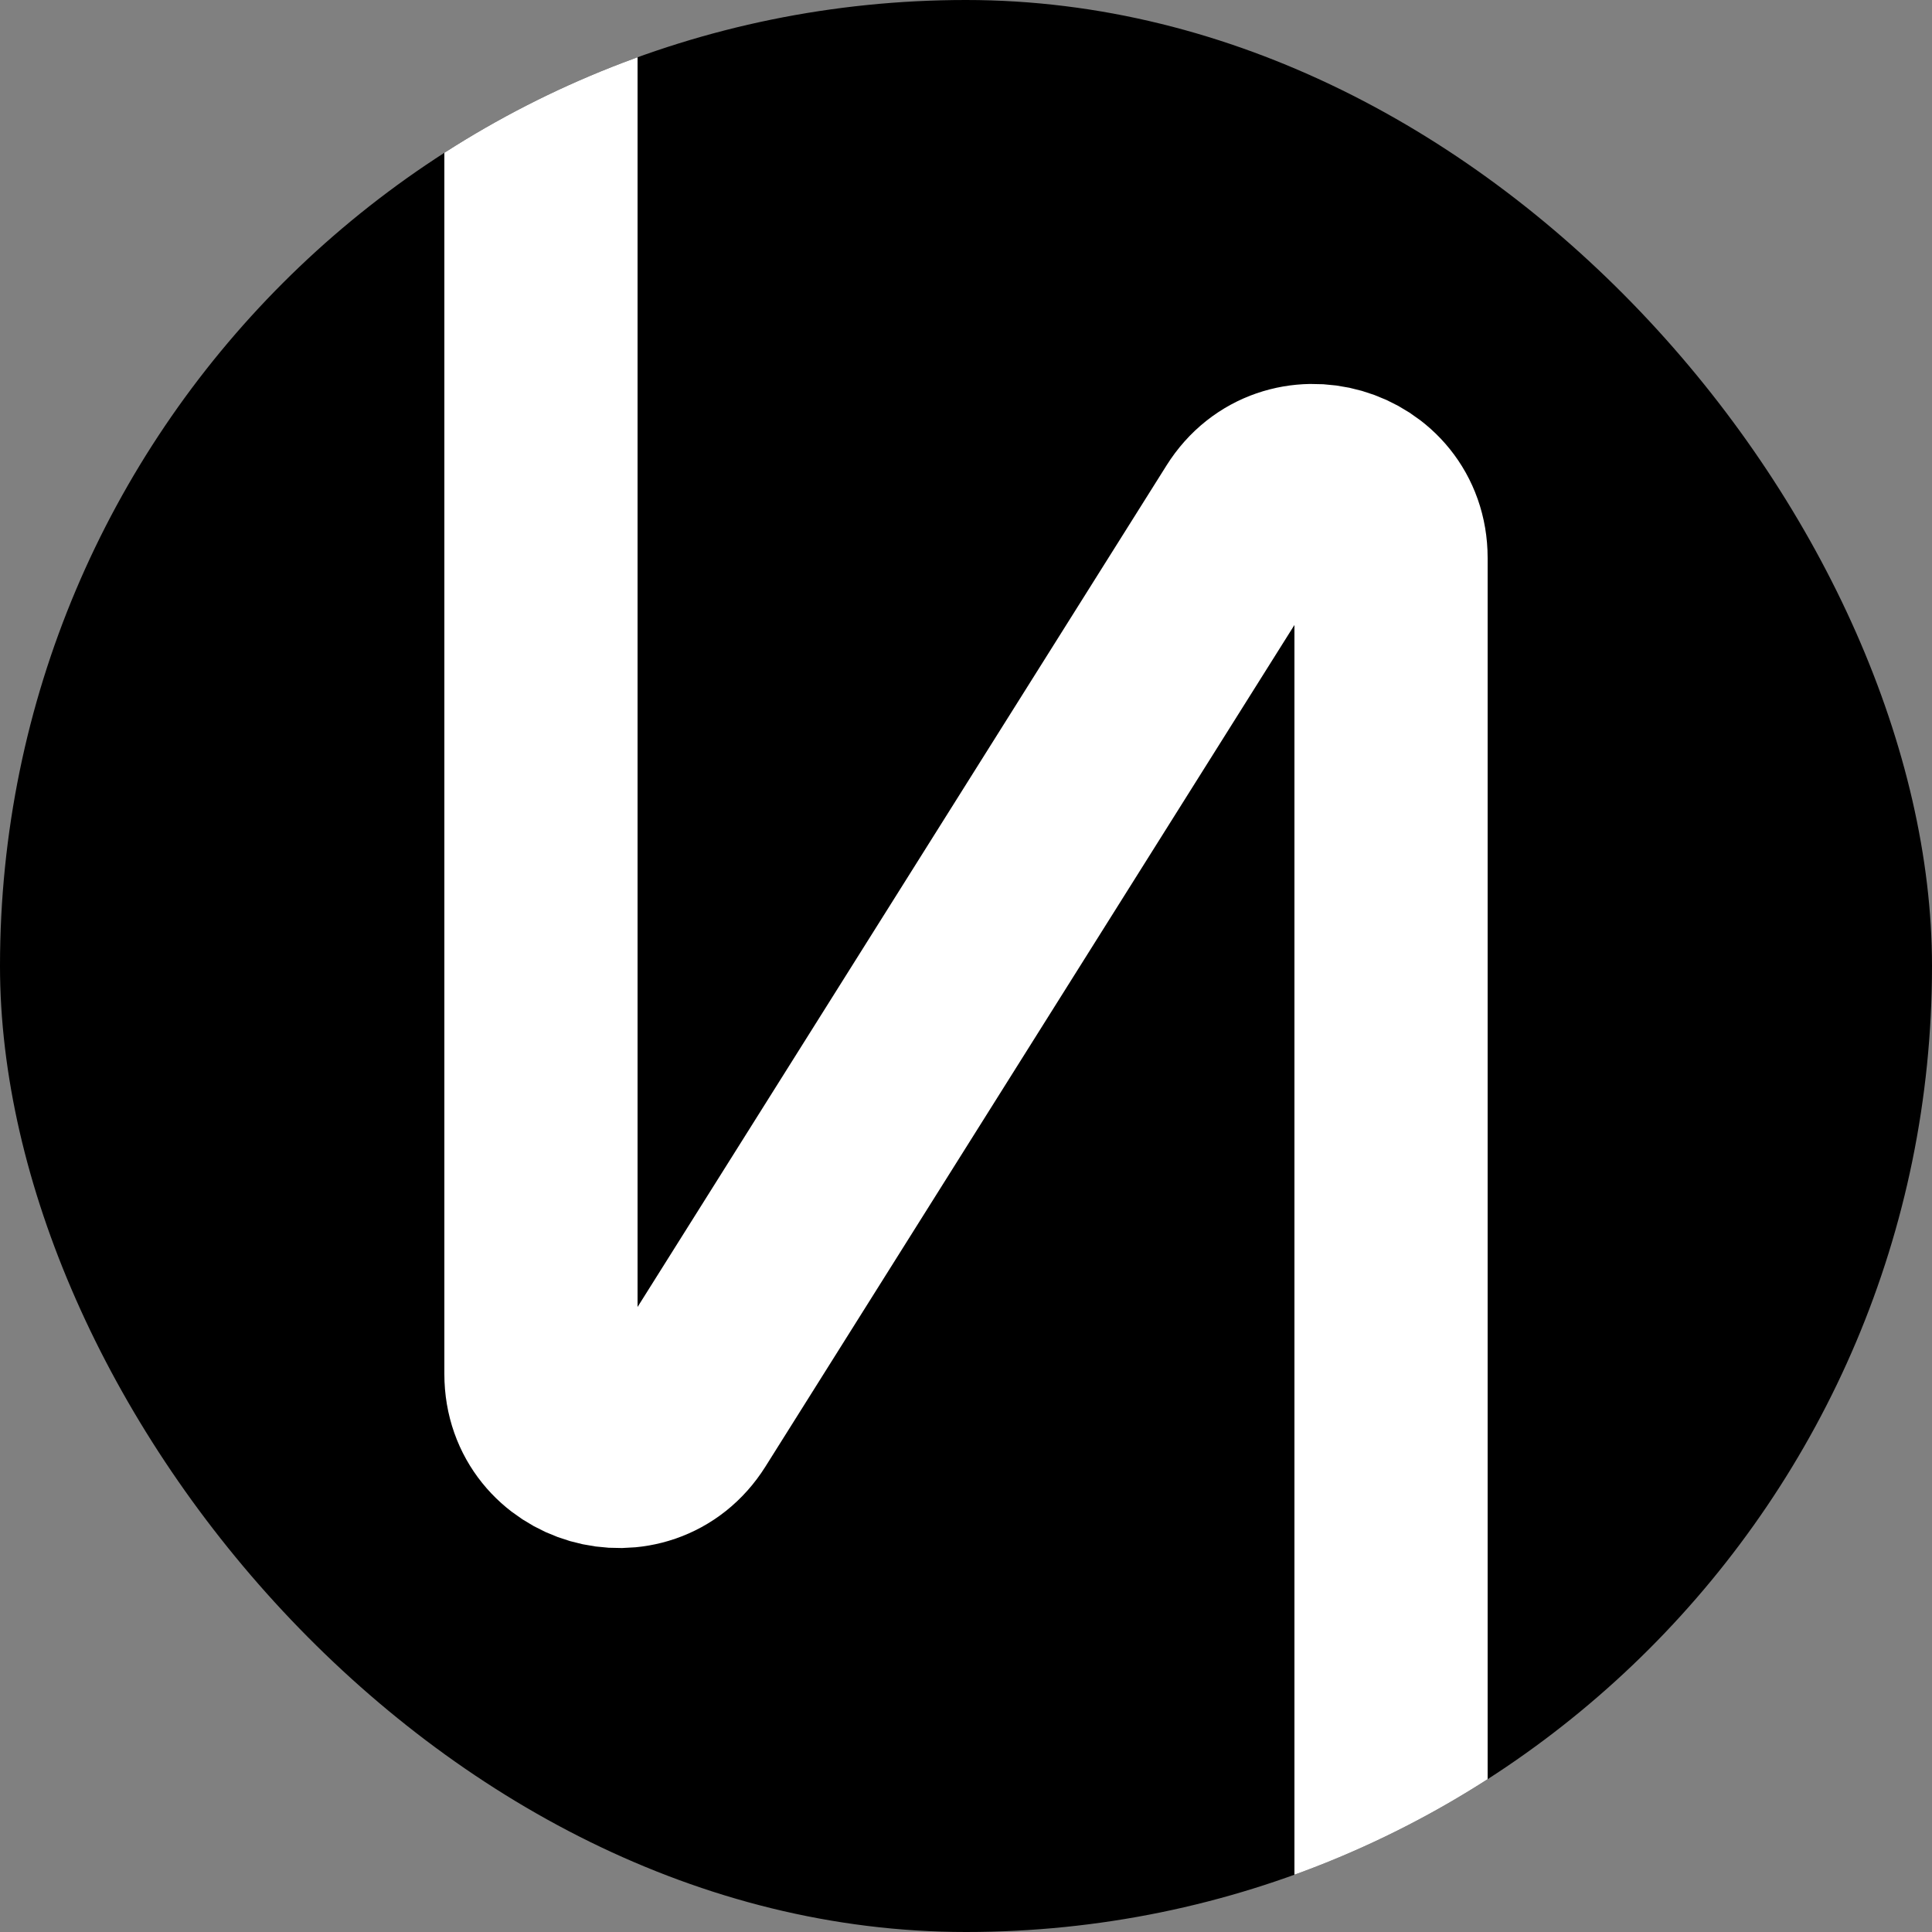
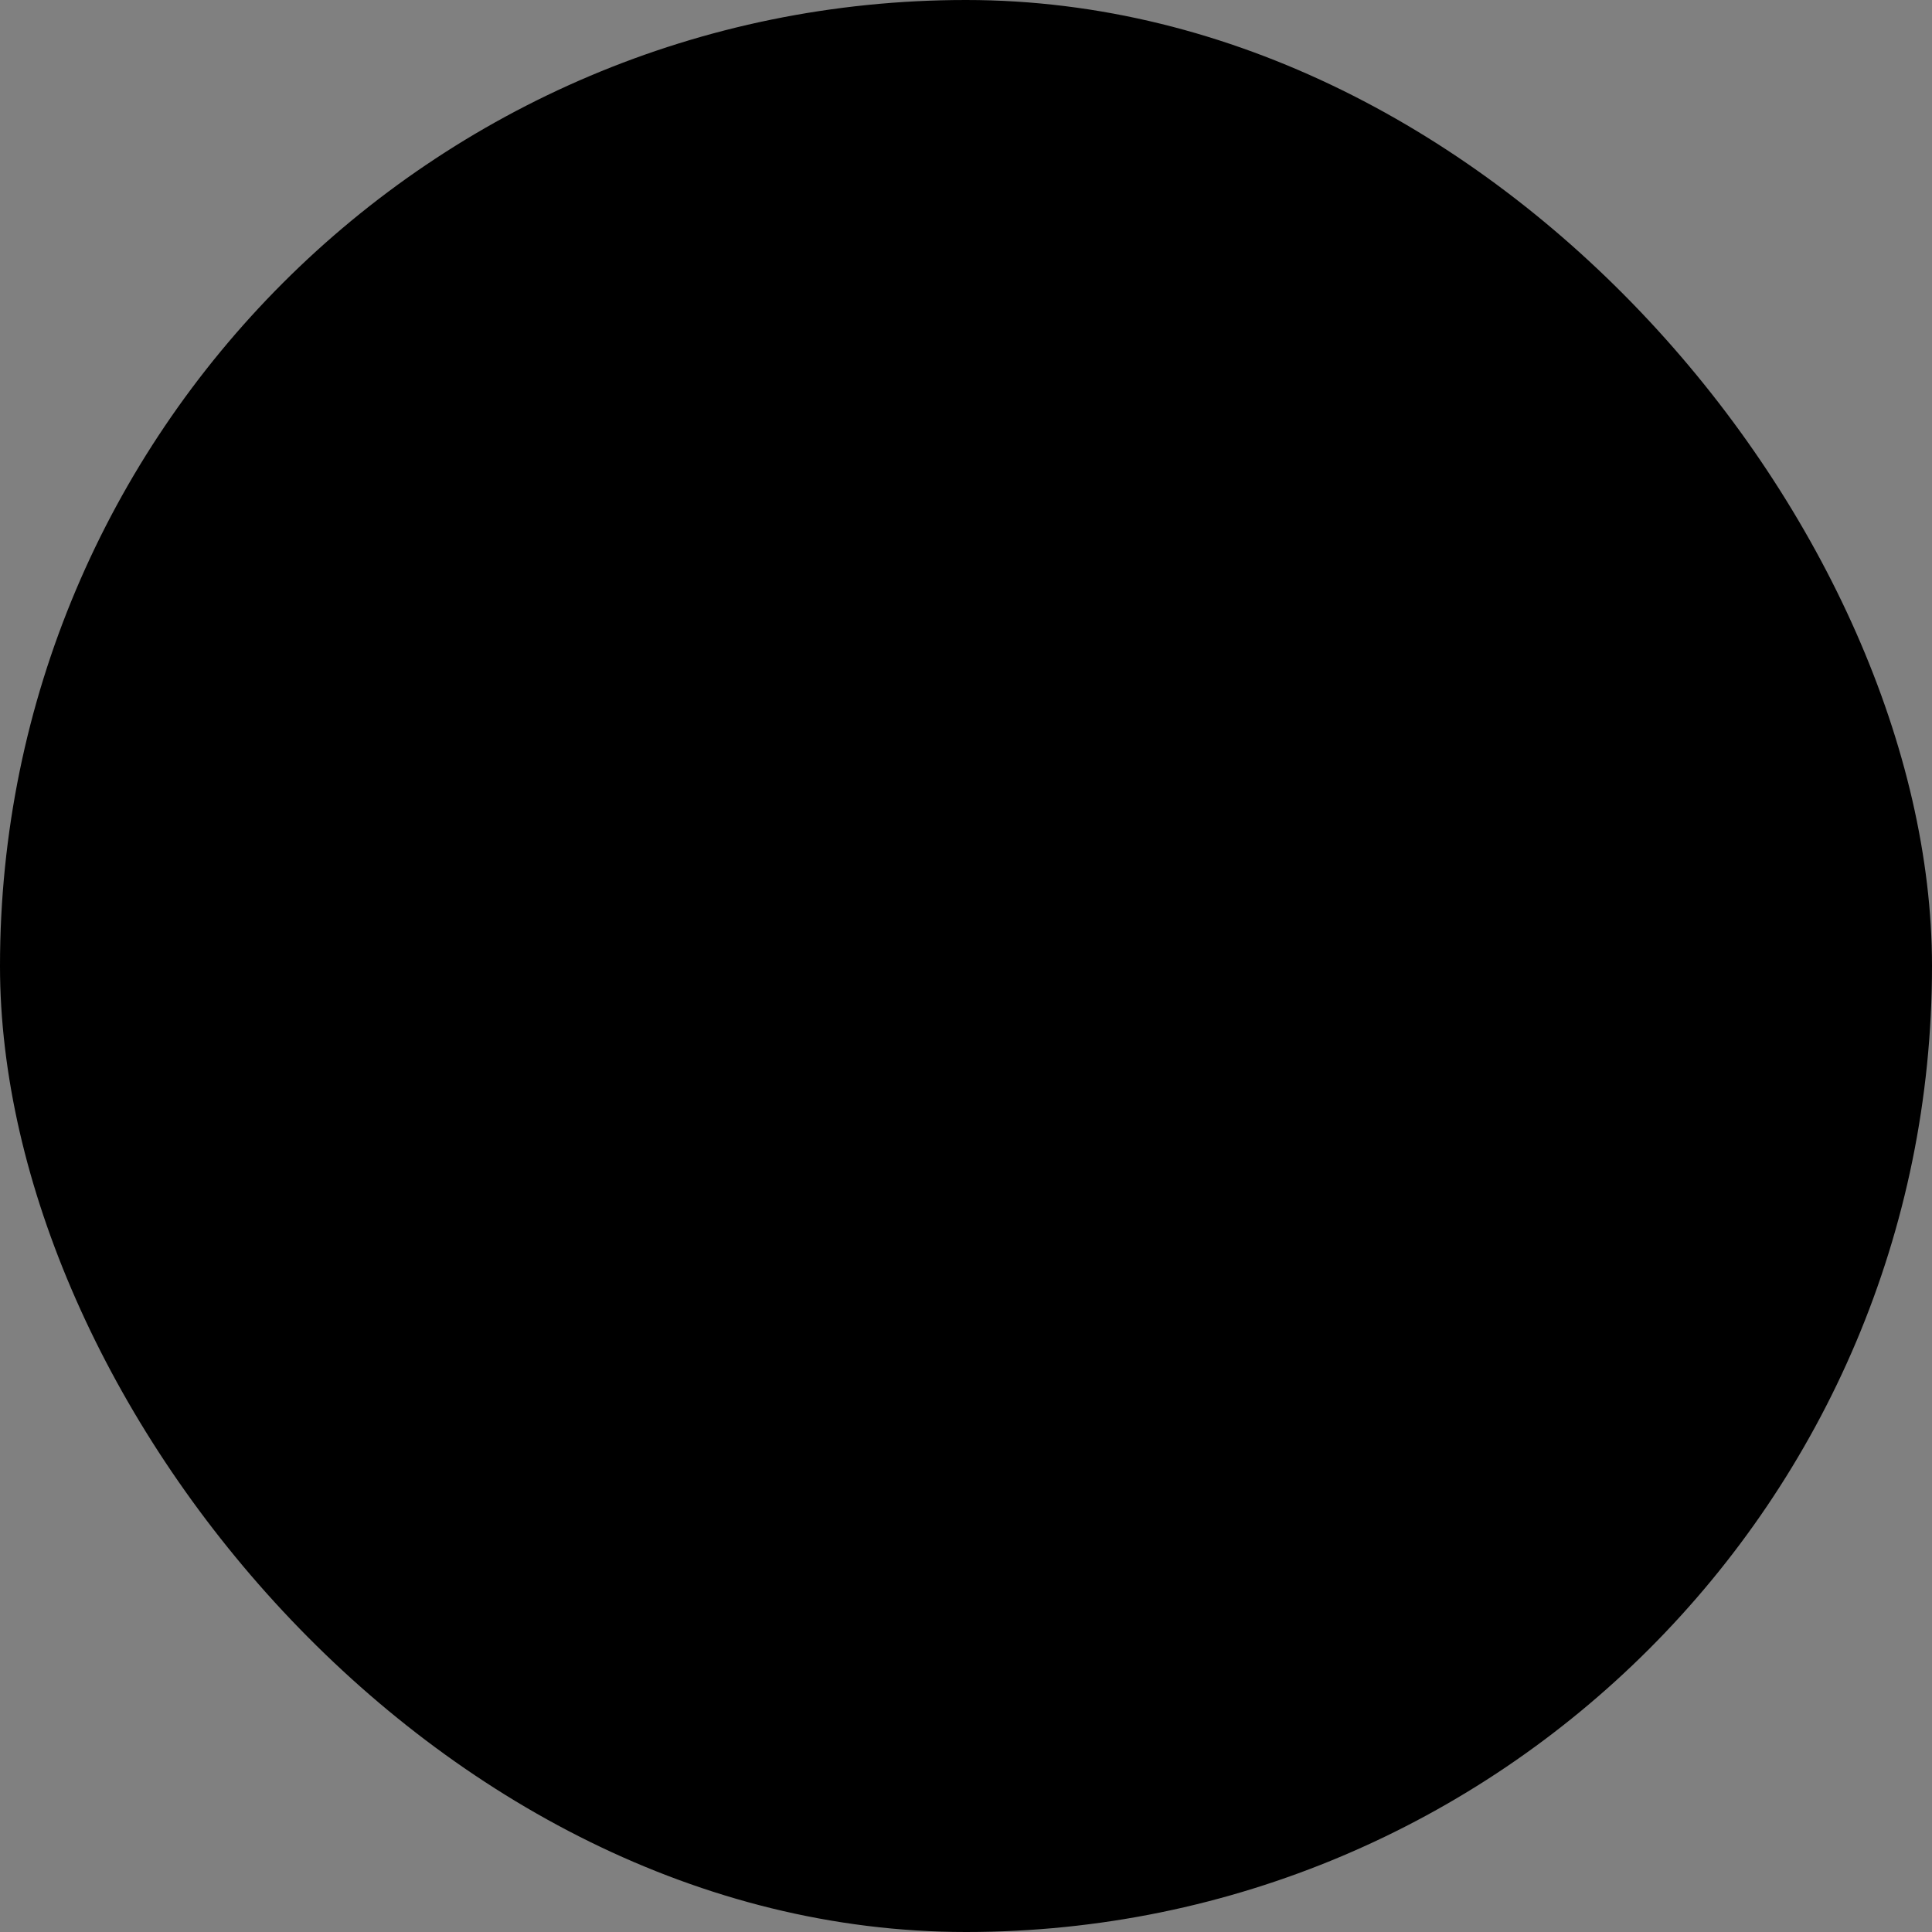
<svg xmlns="http://www.w3.org/2000/svg" width="100" height="100" viewBox="0 0 100 100" fill="none">
  <rect x="0" y="0" width="100" height="100" fill="#808080" stroke="none" />
  <g clip-path="url(#clip0_2367_29)">
    <rect width="100" height="100" fill="black" />
-     <path d="M28 0L28 71.12C28 75.133 33.251 76.647 35.386 73.249L64.613 26.751C66.749 23.353 72 24.867 72 28.88L72 100" stroke="white" stroke-width="10" />
  </g>
  <defs>
    <clipPath id="clip0_2367_29">
      <rect width="100" height="100" rx="50" fill="white" />
    </clipPath>
  </defs>
</svg>